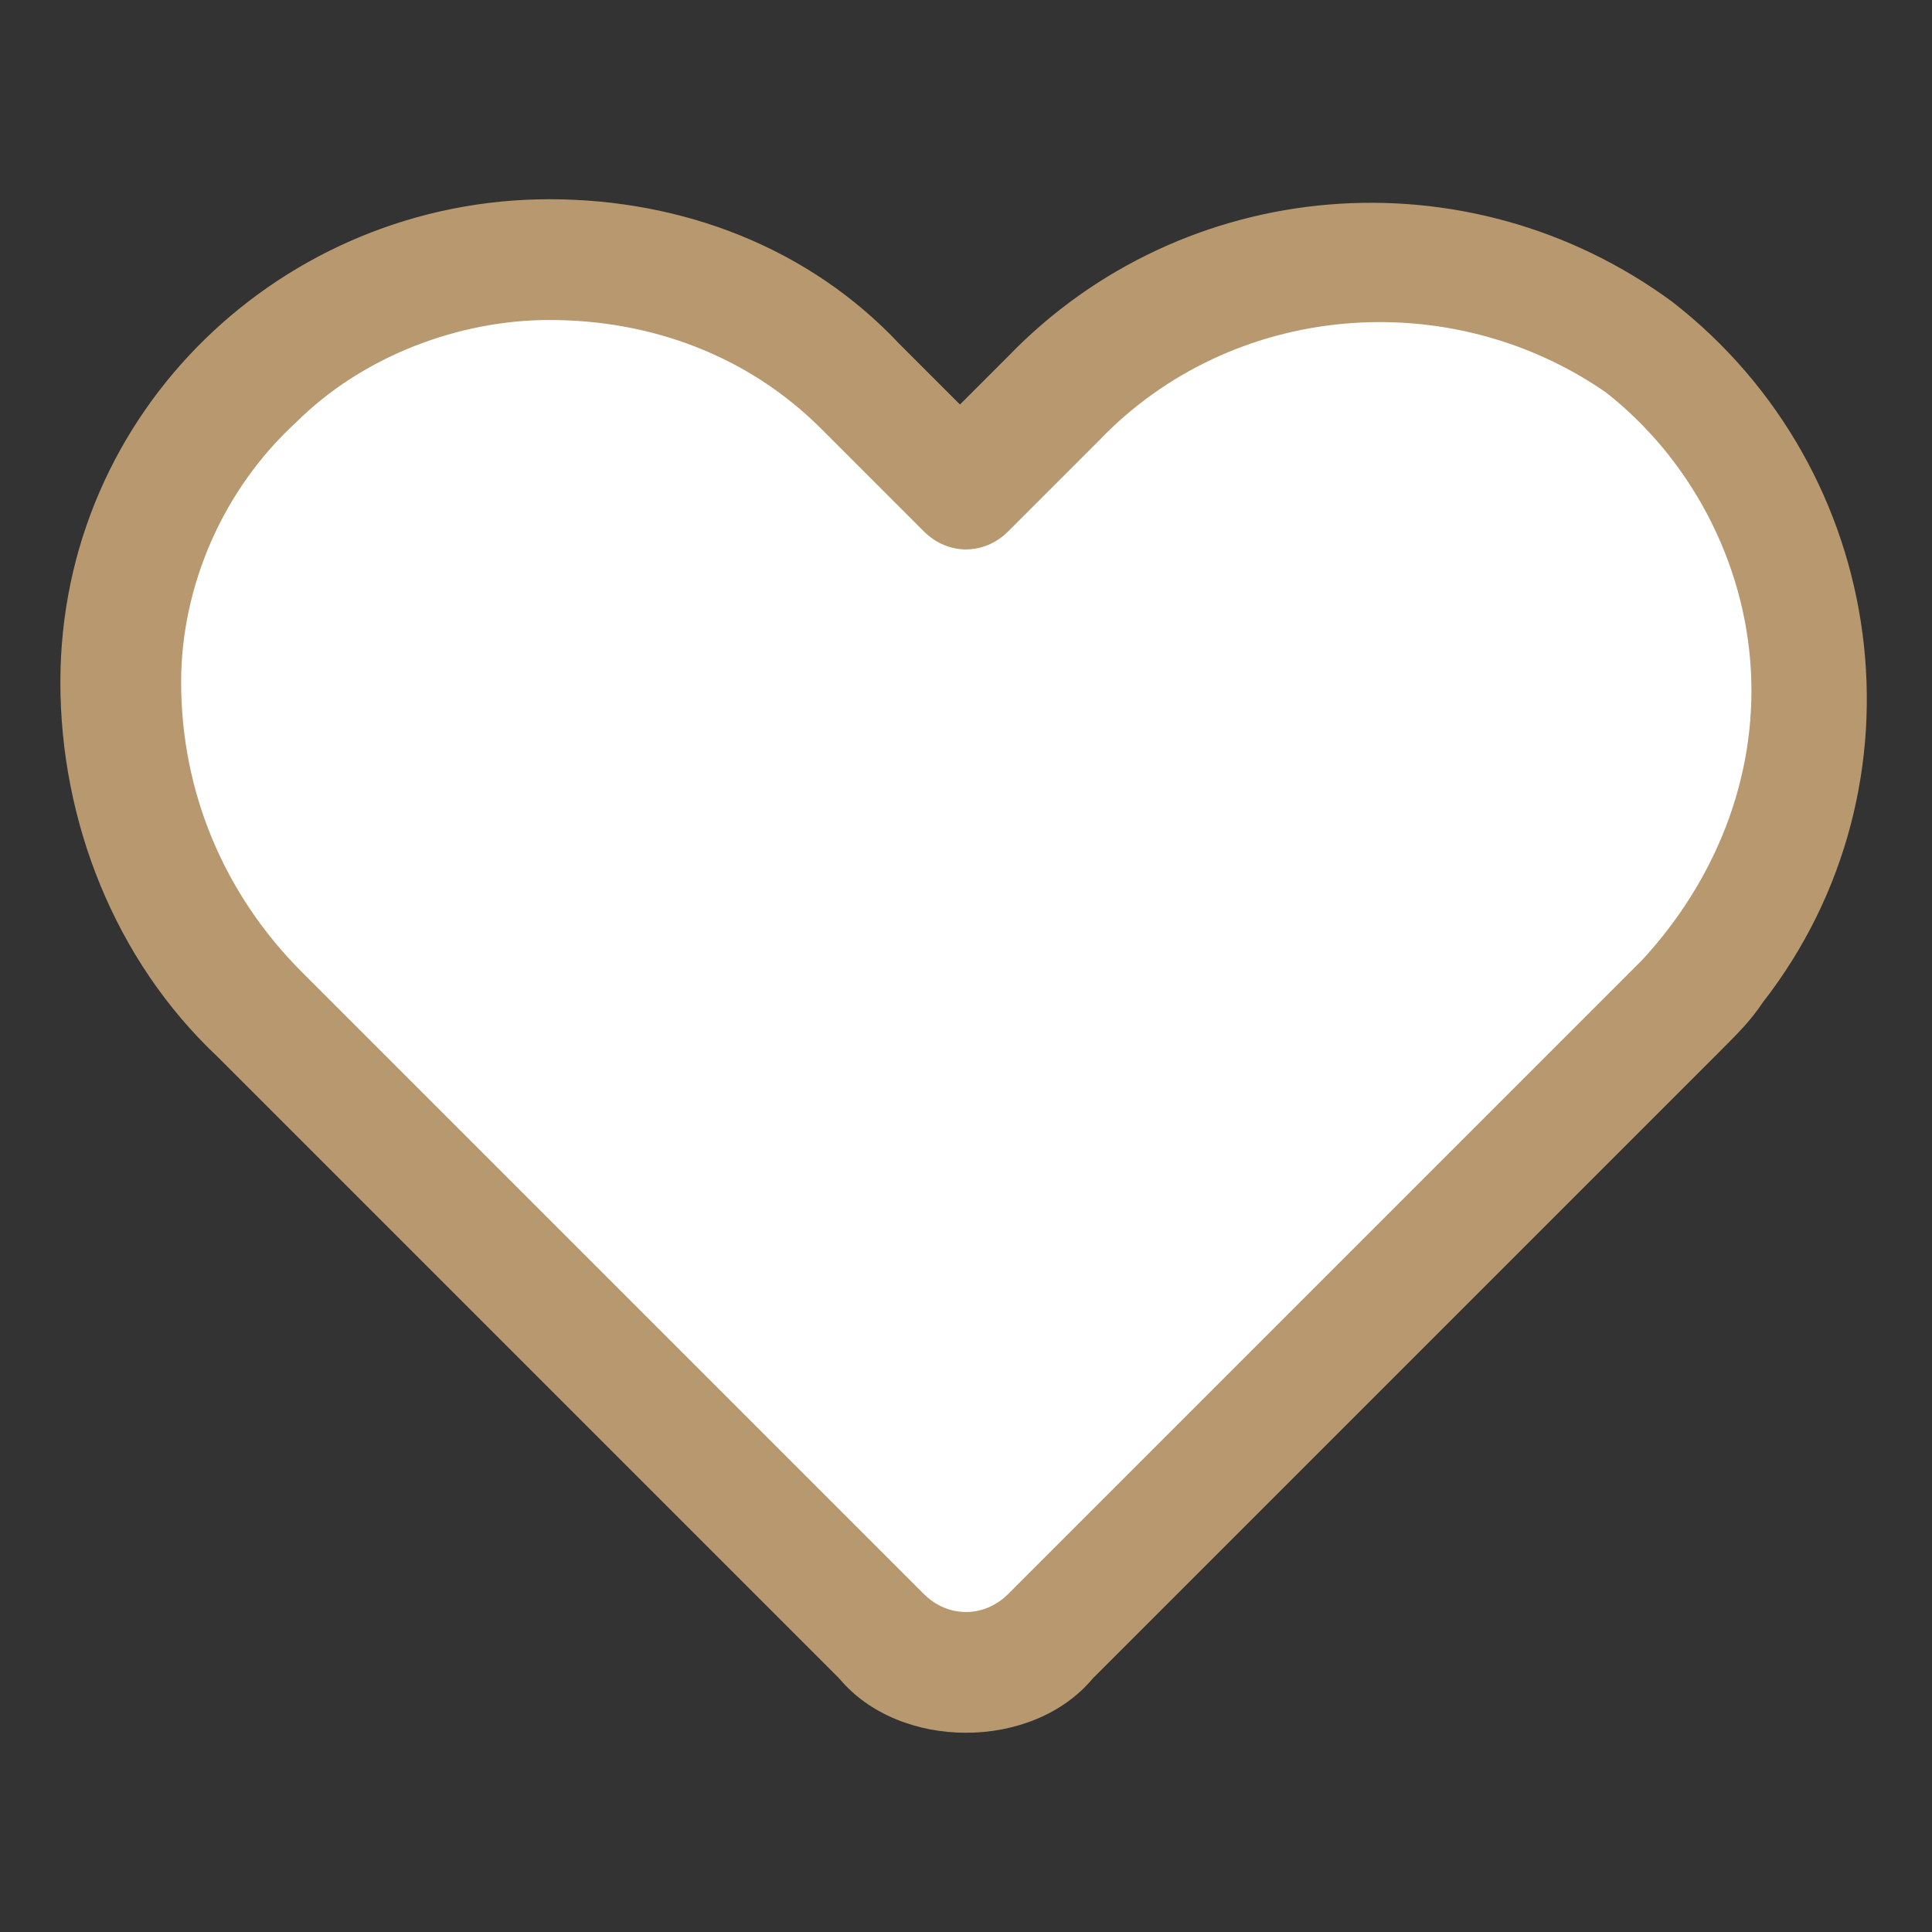
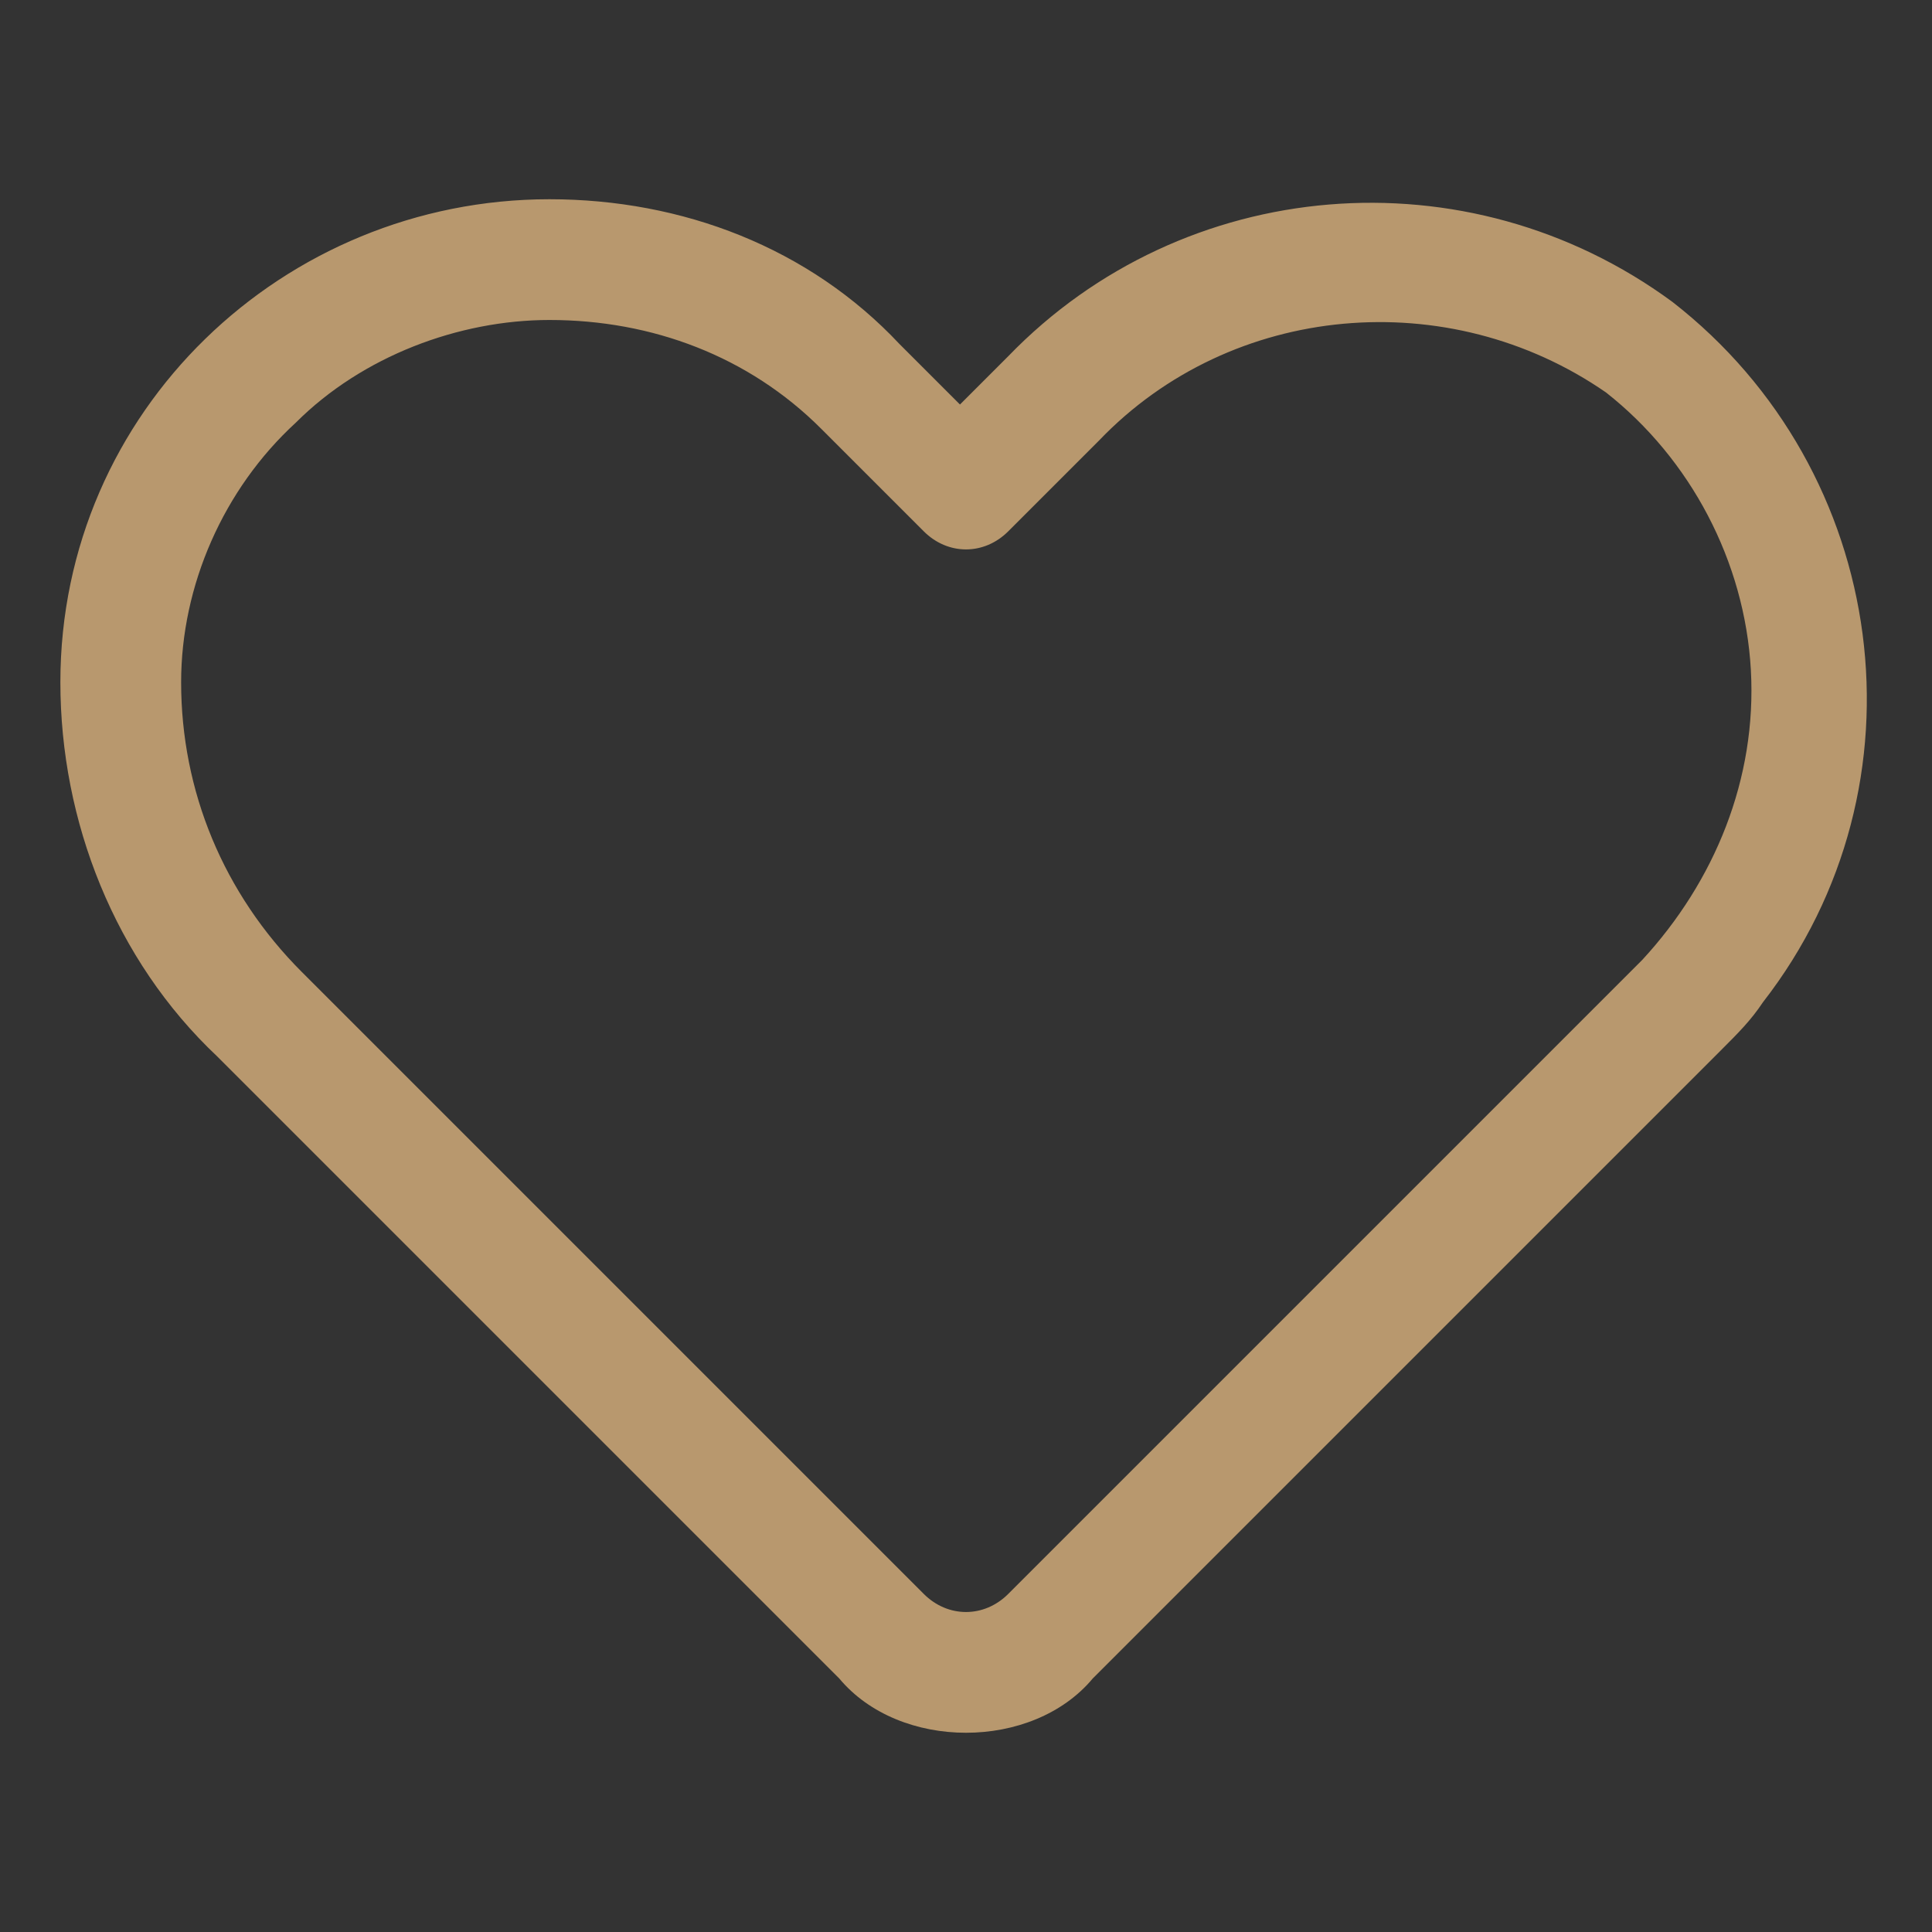
<svg xmlns="http://www.w3.org/2000/svg" id="Слой_1" x="0px" y="0px" viewBox="0 0 32 32" style="enable-background:new 0 0 32 32;" xml:space="preserve">
  <rect x="0" y="0" width="32" height="32" fill="#333333" stroke="none" />
  <style type="text/css"> .st0{fill:#FFFFFF;} .st1{fill:#B8986E;} </style>
-   <path class="st0" d="M15.6,7.8l-4.7-3L6.4,4.6L3.7,7.1l-1.5,4v3l3.1,3.7l6.3,6.4l3.7,3.2l1.8,0.3c0,0,5.4-5.5,5.6-5.5 c0.2,0,6.9-7.2,6.9-7.2l0.8-4.6c0,0-1.2-2-1.3-2.8s-2.5-2.3-2.7-2.4c-0.1-0.1-3.1-1-3.3-1c-0.2,0-3.1,0.8-3.1,0.8s-2.6,1.5-2.7,1.7 S15.6,7.8,15.6,7.8z" />
  <title />
  <g id="Layer_54">
-     <path class="st1" d="M16,28.7c-0.8,0-1.6-0.3-2.1-0.9L3.6,17.5C1.9,15.9,1,13.6,1,11.3c0-4.5,3.7-8,8.1-8c0,0,0,0,0,0 c2.2,0,4.3,0.8,5.8,2.4l1,1l0.8-0.8l0,0c2.9-3,7.6-3.4,11-0.9c3.6,2.8,4.3,8,1.5,11.6c-0.2,0.3-0.4,0.5-0.7,0.8L18.1,27.8 C17.6,28.4,16.8,28.7,16,28.7z M9.1,5.3C7.6,5.3,6,5.9,4.9,7C3.7,8.1,3,9.7,3,11.3c0,1.8,0.7,3.5,2,4.8l10.3,10.3 c0.4,0.4,1,0.4,1.4,0c0,0,0,0,0,0l10.5-10.5c1.2-1.3,1.9-3,1.8-4.8c-0.1-1.8-1-3.5-2.4-4.6C24,4.7,20.4,5,18.2,7.3l-1.5,1.5 c-0.4,0.4-1,0.4-1.4,0c0,0,0,0,0,0l-1.7-1.7C12.4,5.9,10.8,5.3,9.1,5.3L9.1,5.3z" />
+     <path class="st1" d="M16,28.7c-0.8,0-1.6-0.3-2.1-0.9L3.6,17.5C1.9,15.9,1,13.6,1,11.3c0-4.5,3.7-8,8.1-8c2.2,0,4.3,0.8,5.8,2.4l1,1l0.8-0.8l0,0c2.9-3,7.6-3.4,11-0.9c3.6,2.8,4.3,8,1.5,11.6c-0.2,0.3-0.4,0.5-0.7,0.8L18.1,27.8 C17.6,28.4,16.8,28.7,16,28.7z M9.1,5.3C7.6,5.3,6,5.9,4.9,7C3.7,8.1,3,9.7,3,11.3c0,1.8,0.7,3.5,2,4.8l10.3,10.3 c0.4,0.4,1,0.4,1.4,0c0,0,0,0,0,0l10.5-10.5c1.2-1.3,1.9-3,1.8-4.8c-0.1-1.8-1-3.5-2.4-4.6C24,4.7,20.4,5,18.2,7.3l-1.5,1.5 c-0.4,0.4-1,0.4-1.4,0c0,0,0,0,0,0l-1.7-1.7C12.4,5.9,10.8,5.3,9.1,5.3L9.1,5.3z" />
  </g>
</svg>